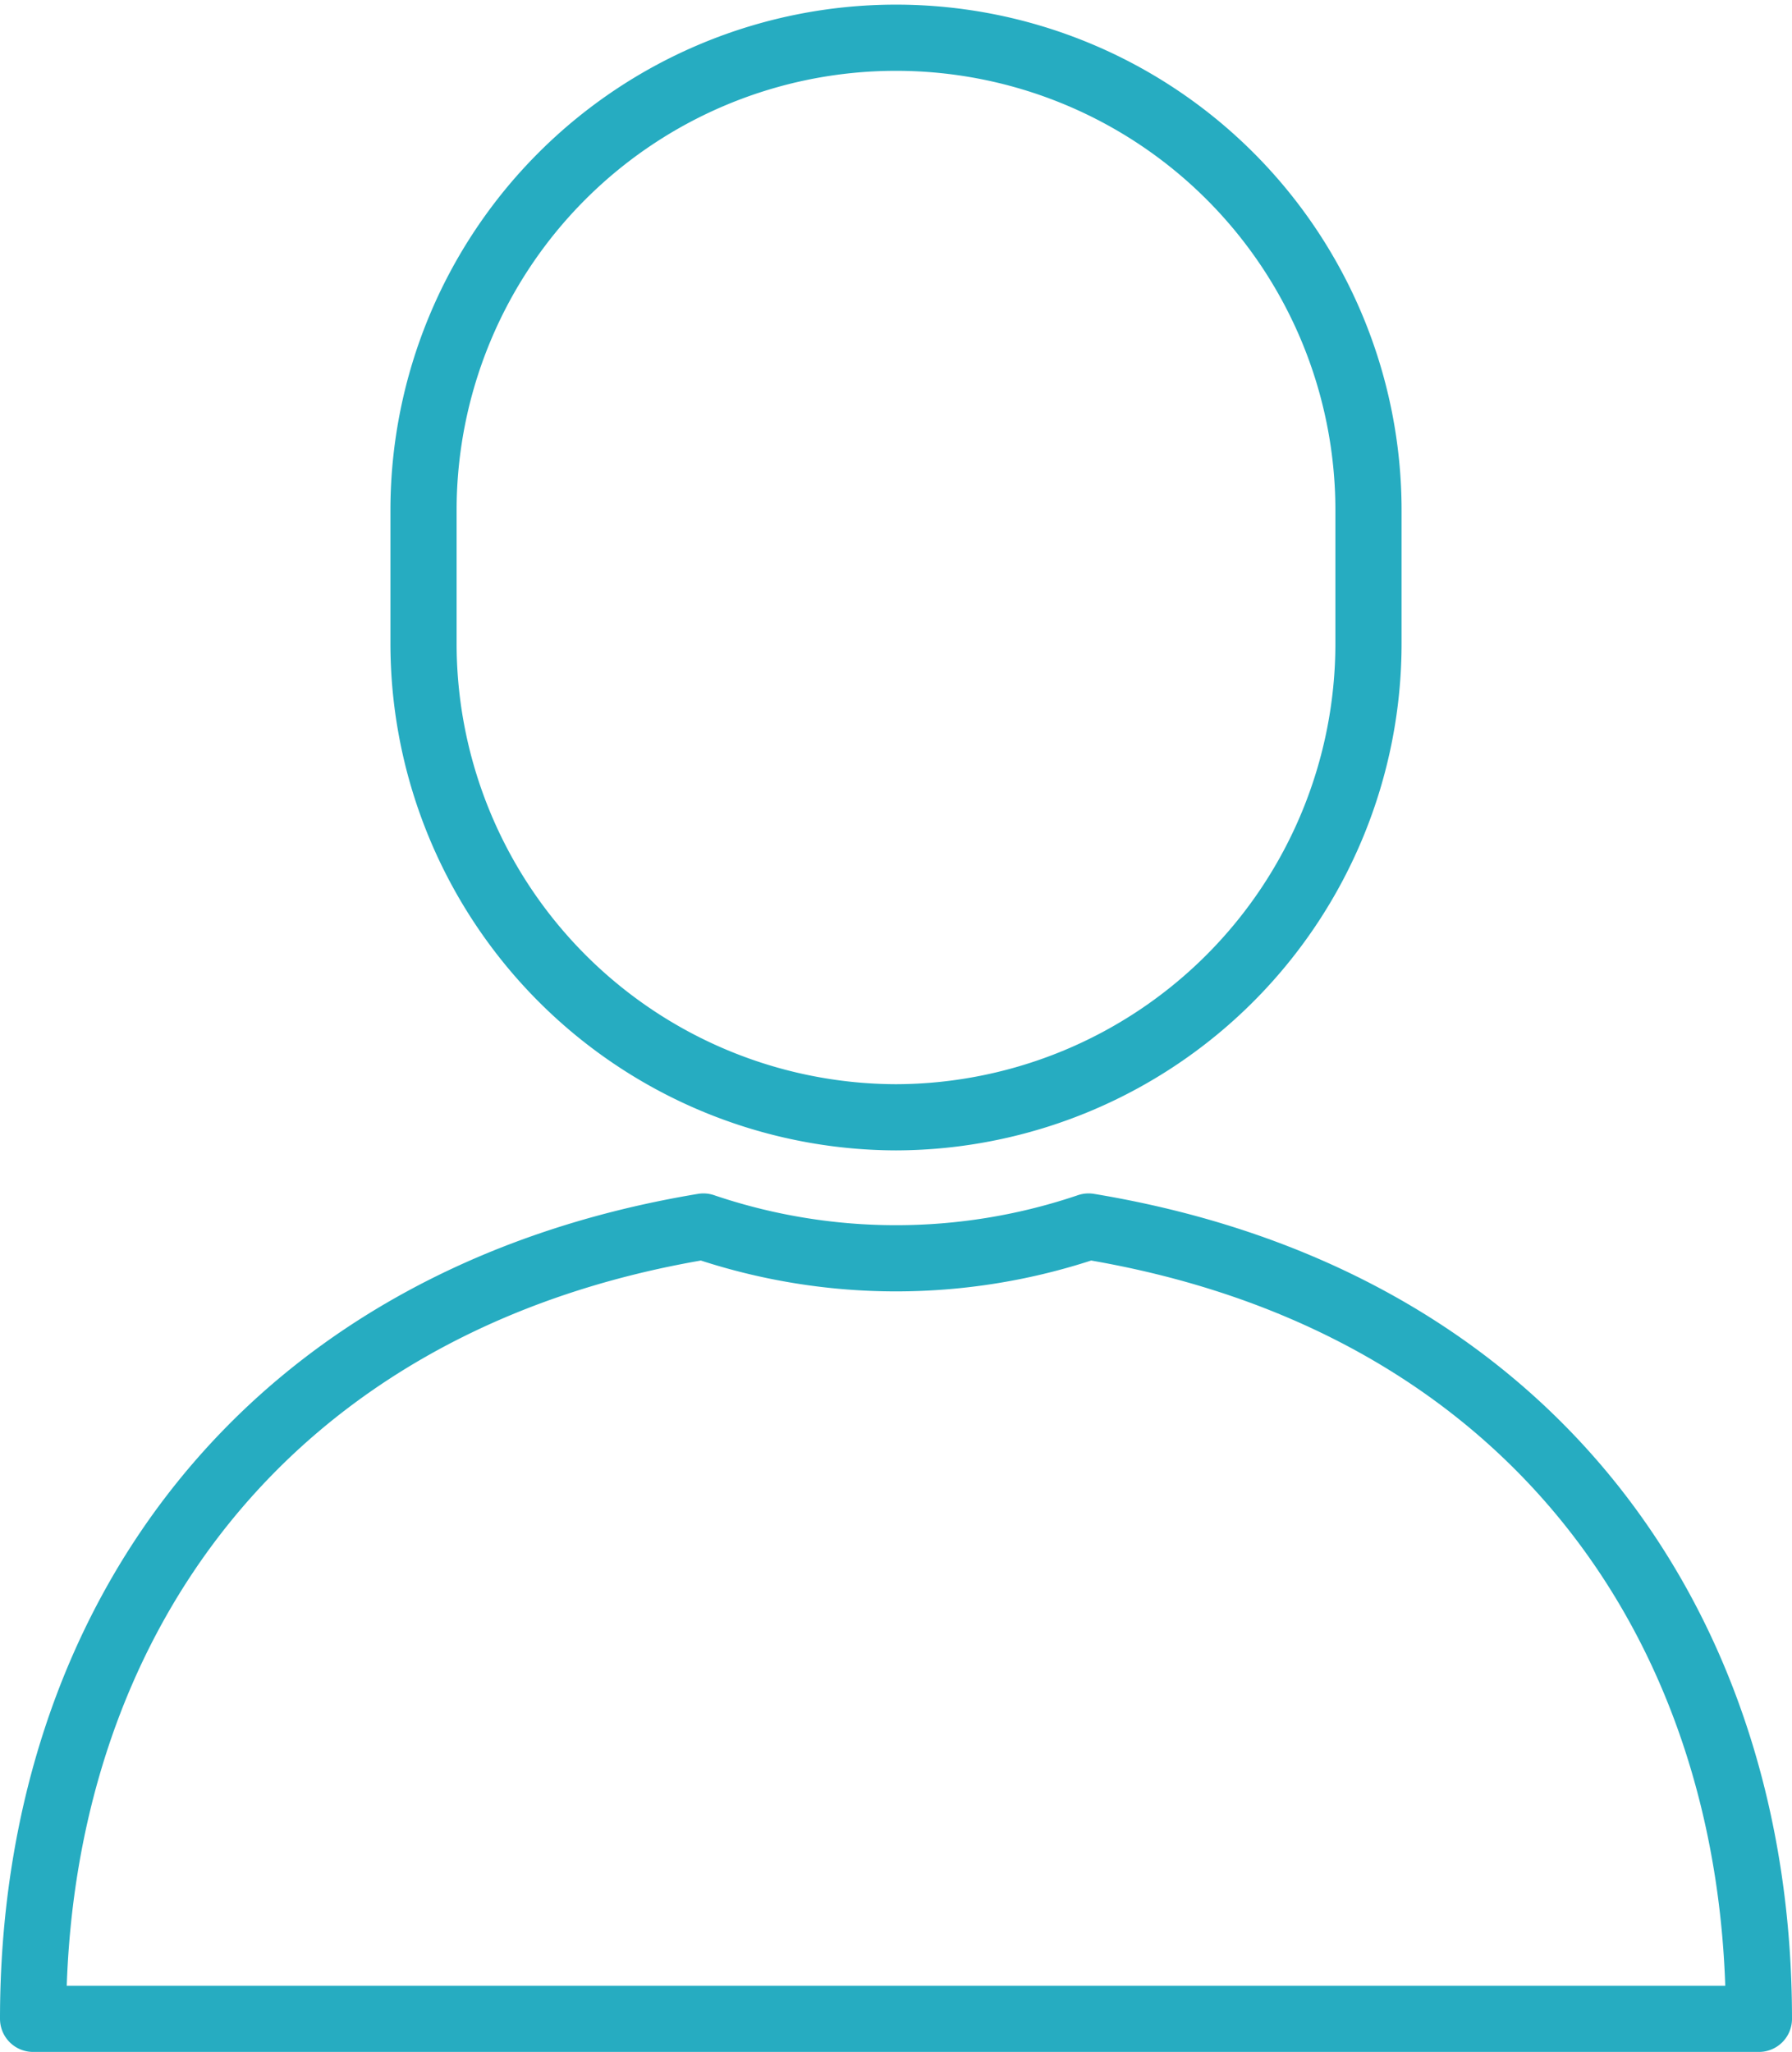
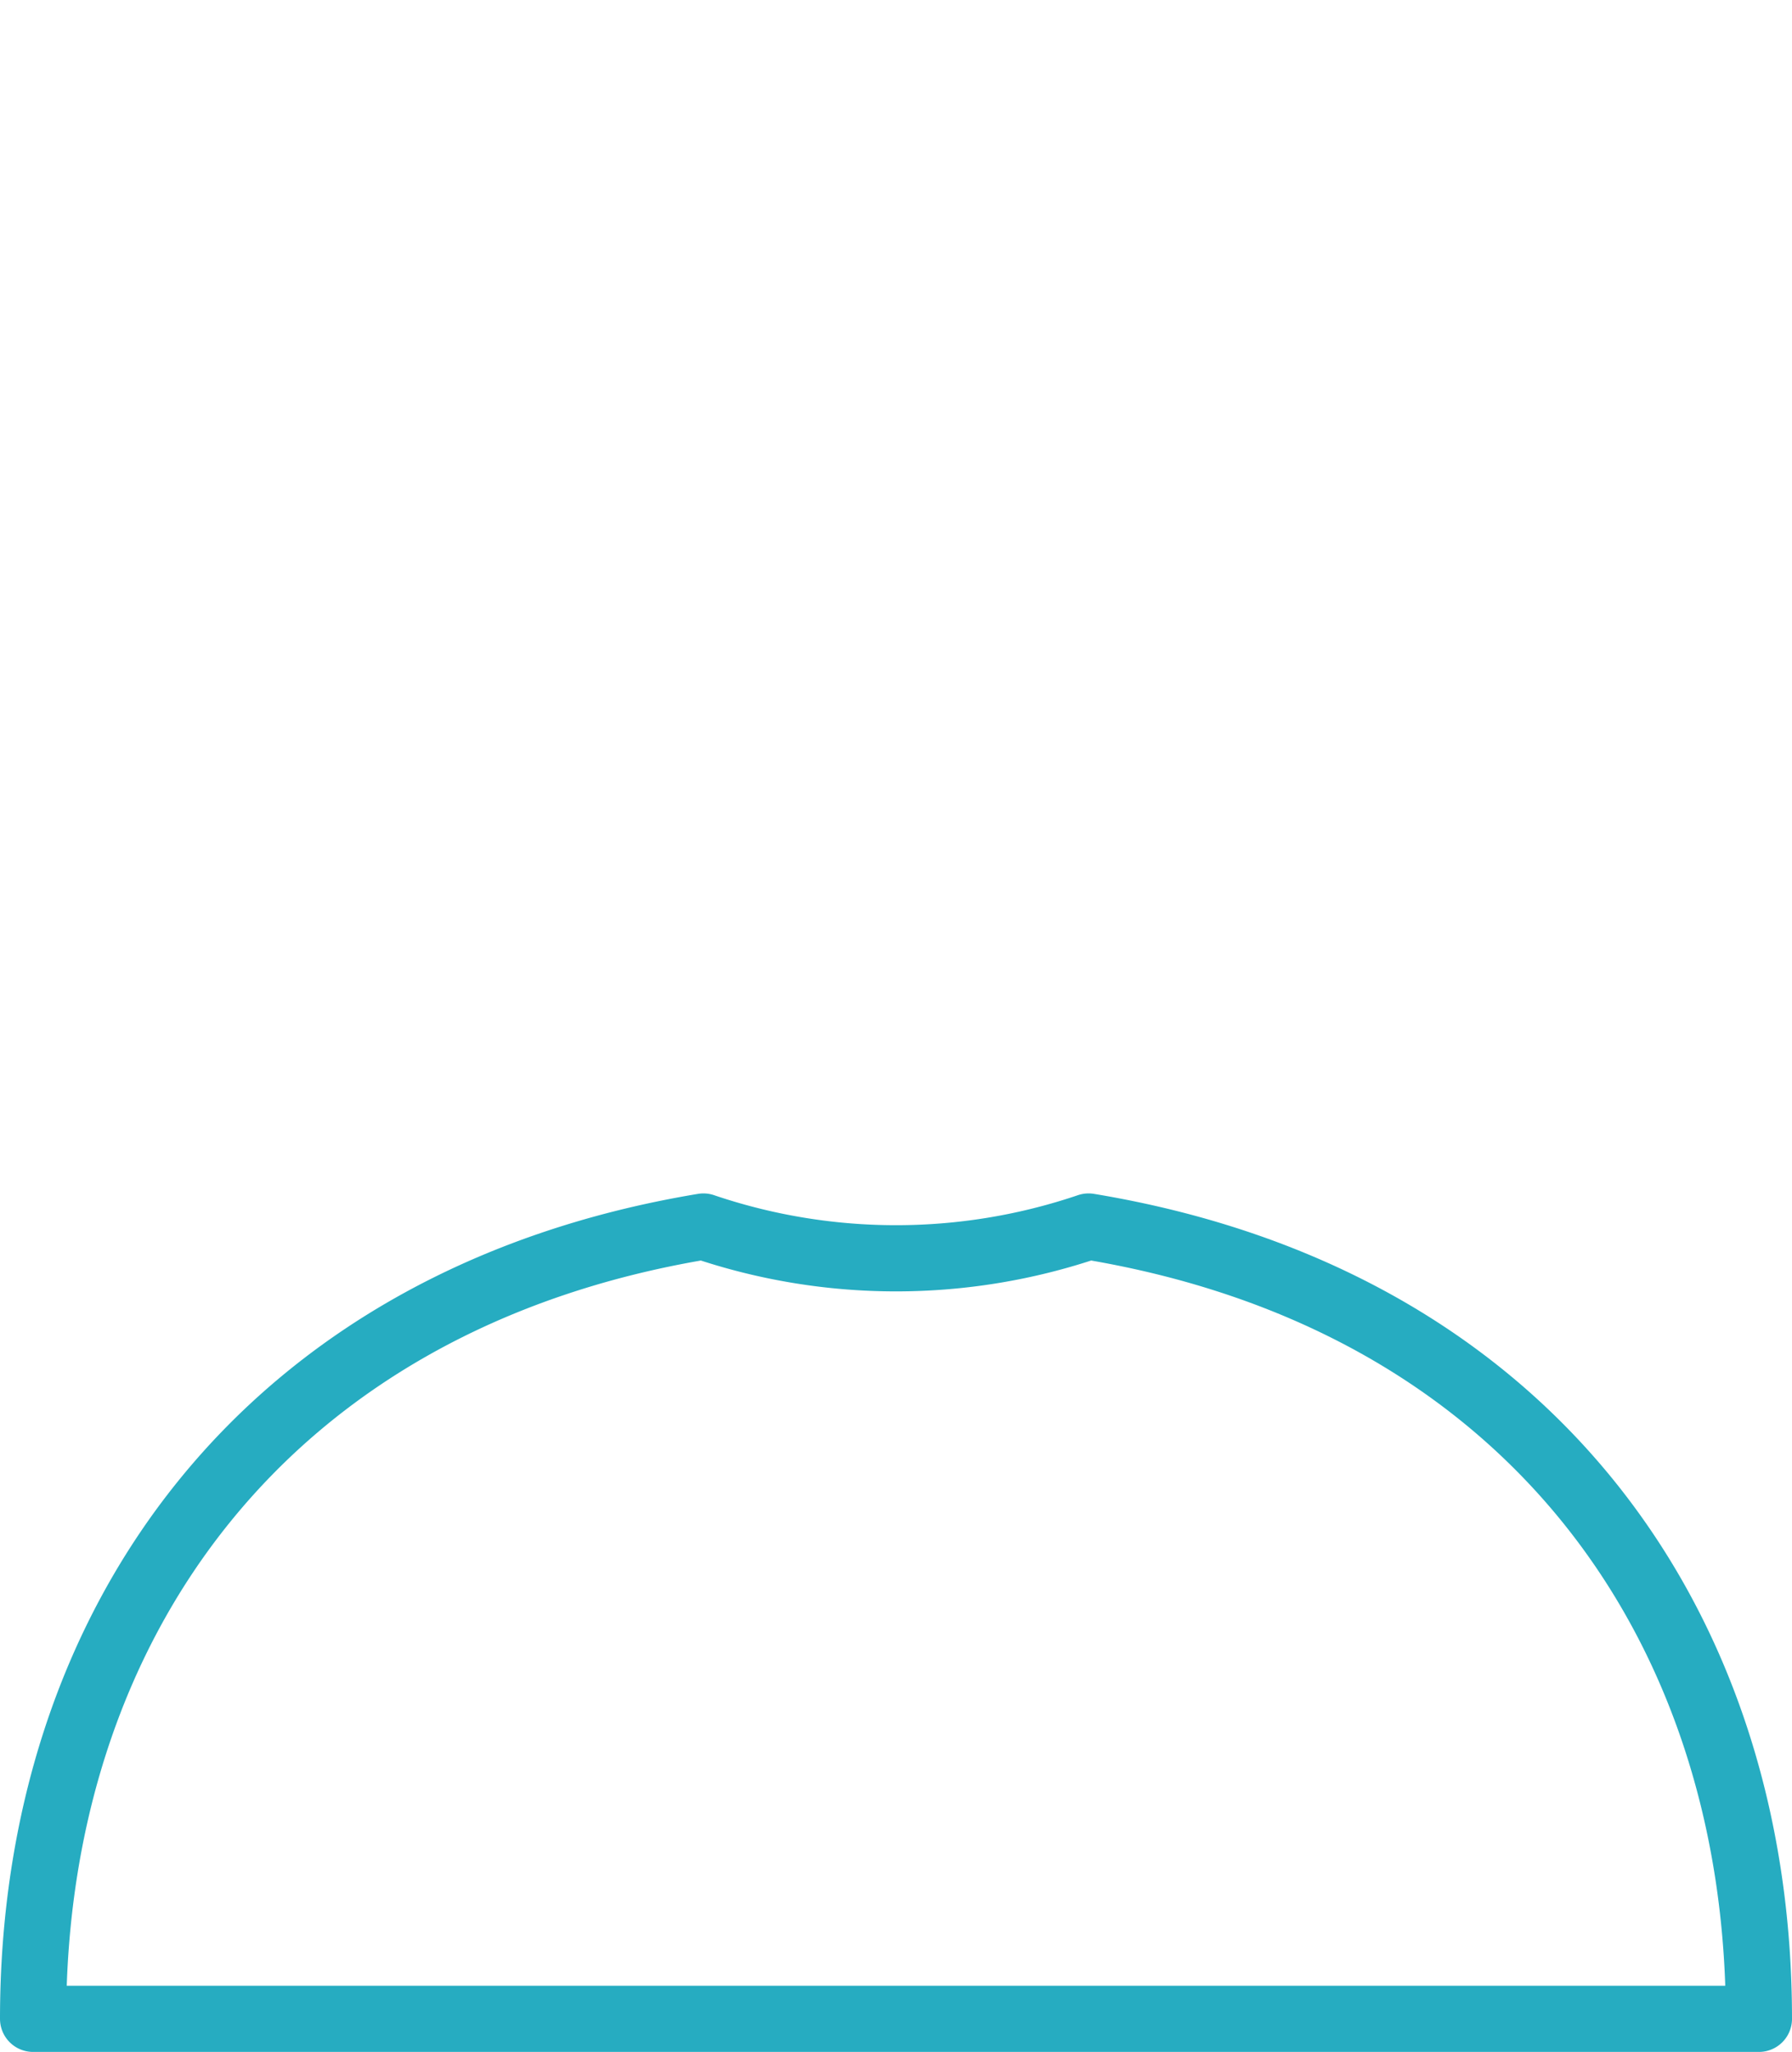
<svg xmlns="http://www.w3.org/2000/svg" viewBox="0 0 27.08 31" width="27.08" height="31">
  <defs>
    <style>.cls-1{fill:none;stroke:#26acc1;stroke-linejoin:round;}</style>
  </defs>
  <g id="レイヤー_2" data-name="レイヤー 2">
    <g id="レイヤー_2-2" data-name="レイヤー 2">
      <path class="cls-1" d="M16.45,18.53a9.06,9.06,0,0,1-5.82,0C4,19.63.5,24.54.5,30.5H26.58C26.58,24.54,23.1,19.63,16.45,18.53Z" />
-       <path class="cls-1" d="M13.54,16.88a7.16,7.16,0,0,0,7.14-7.17v-2a7.14,7.14,0,1,0-14.28,0v2A7.16,7.16,0,0,0,13.54,16.88Z" />
    </g>
  </g>
</svg>